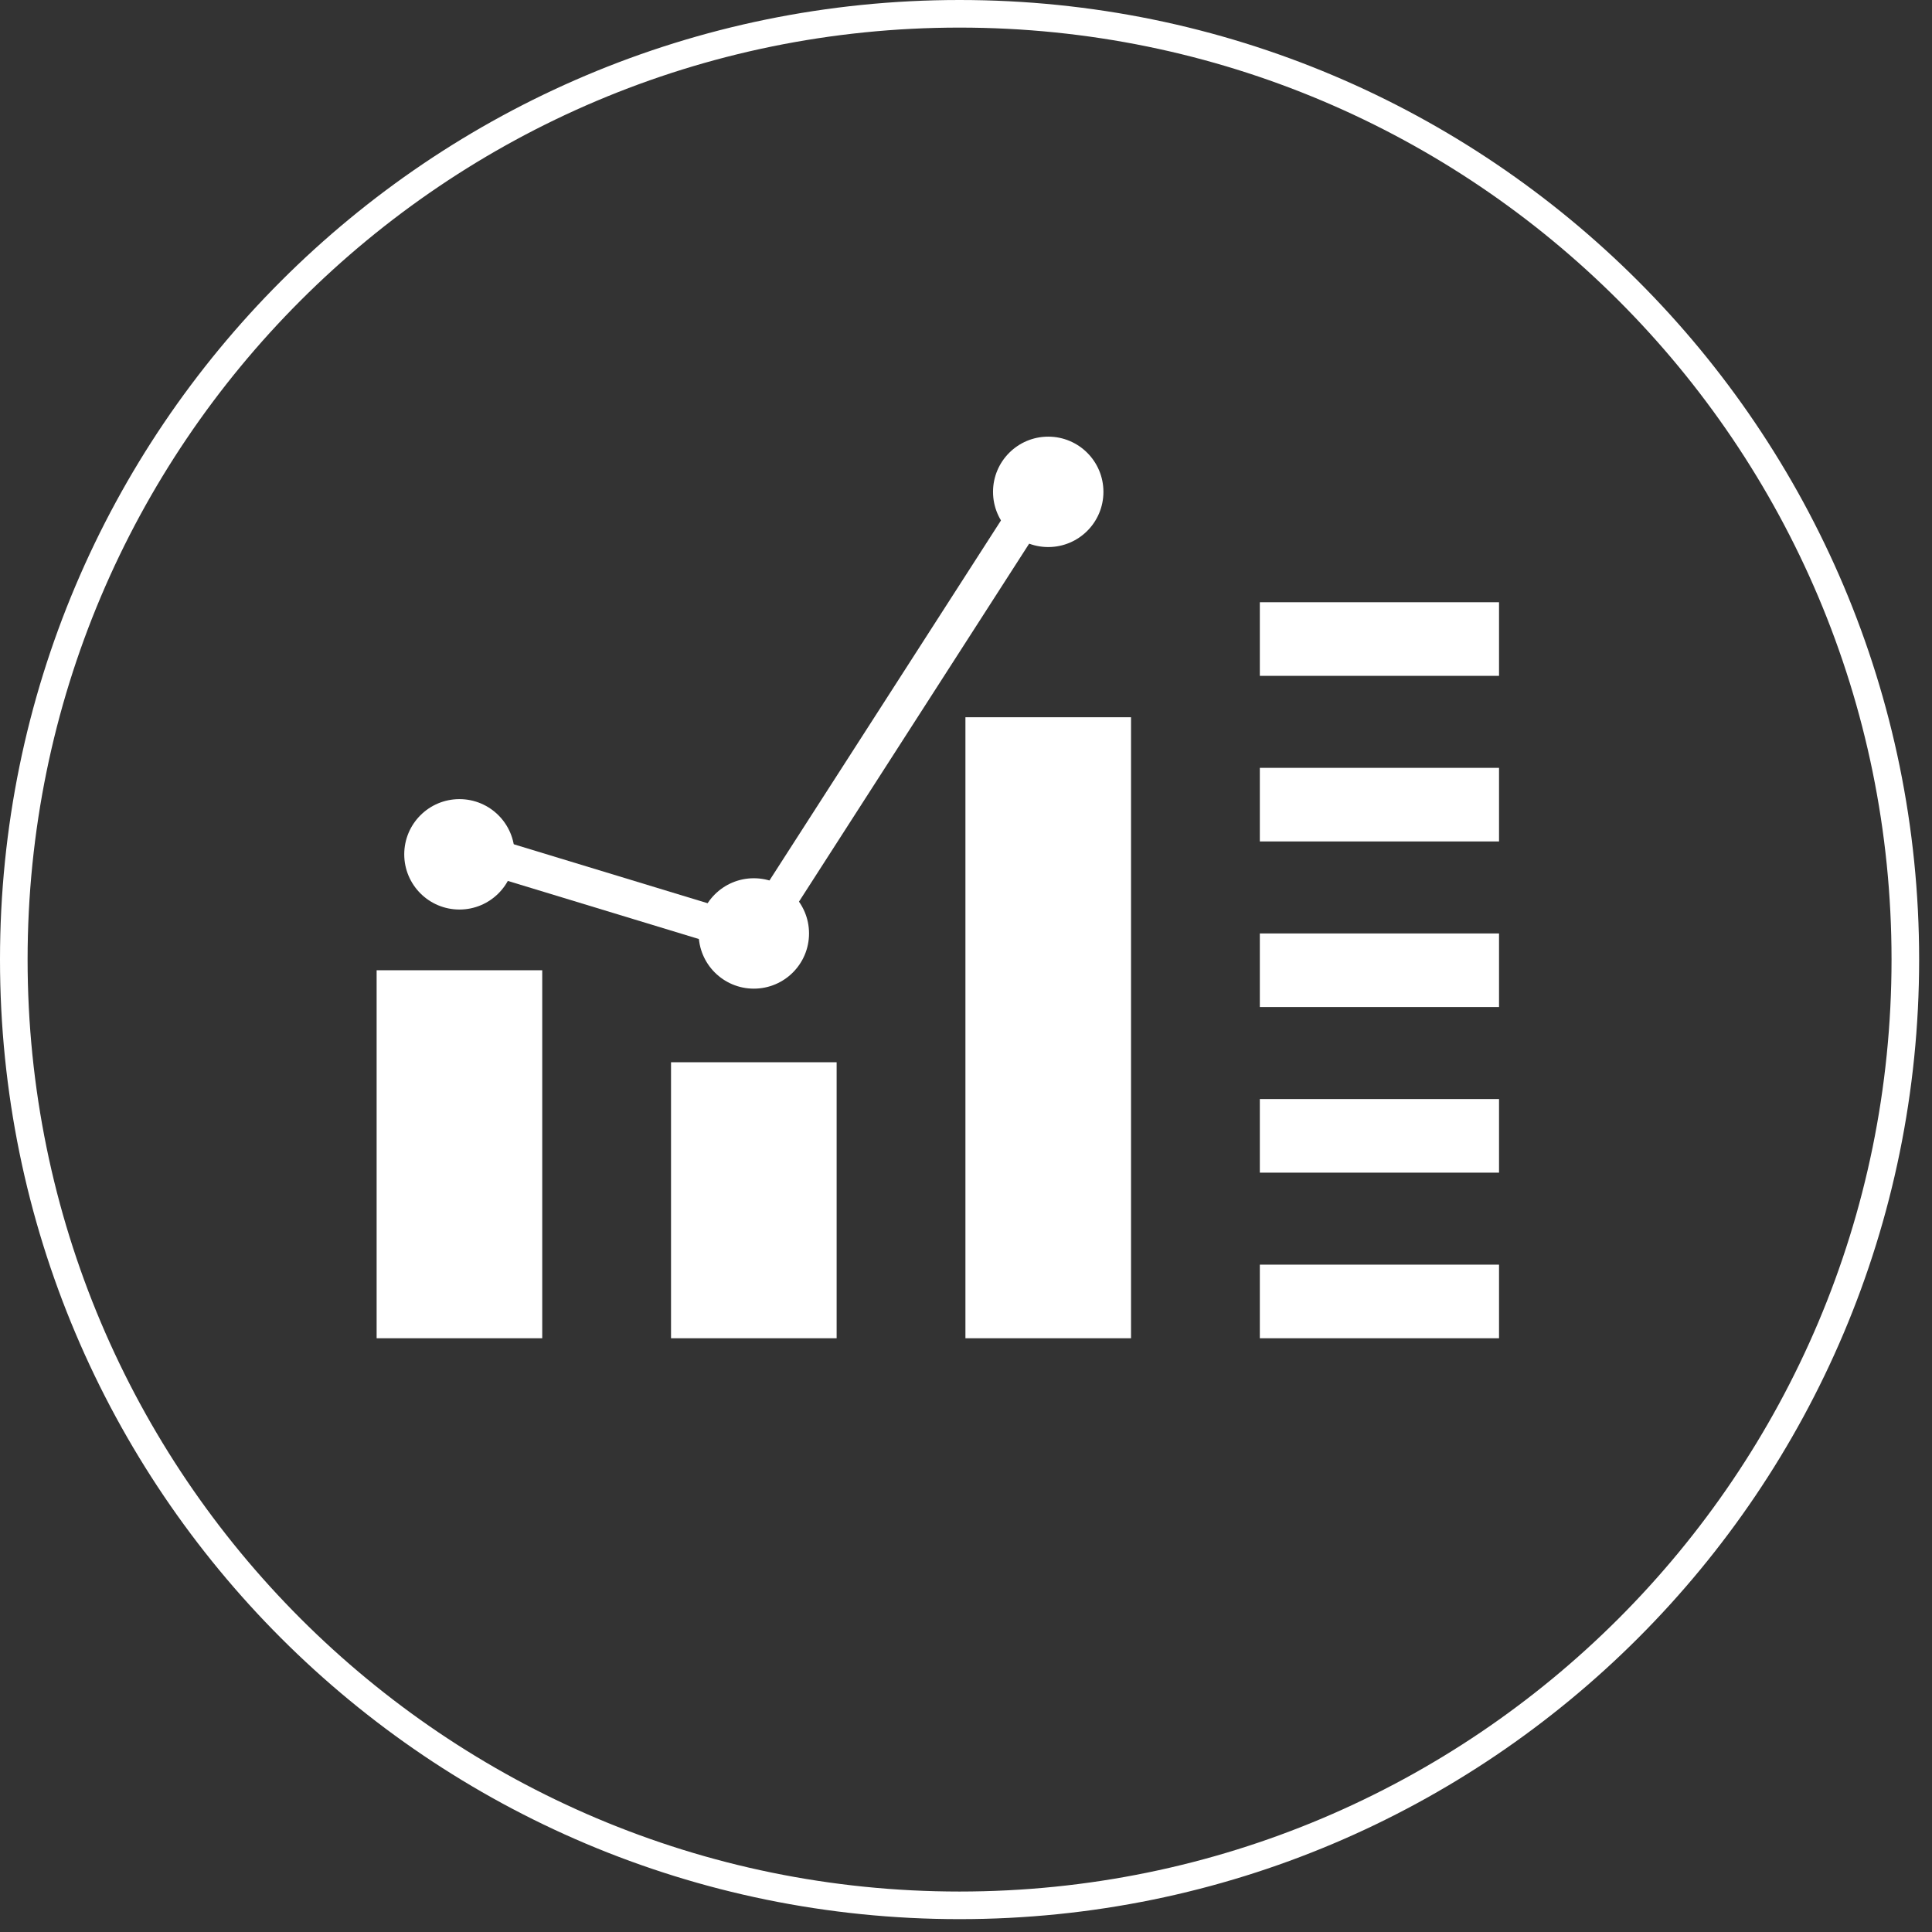
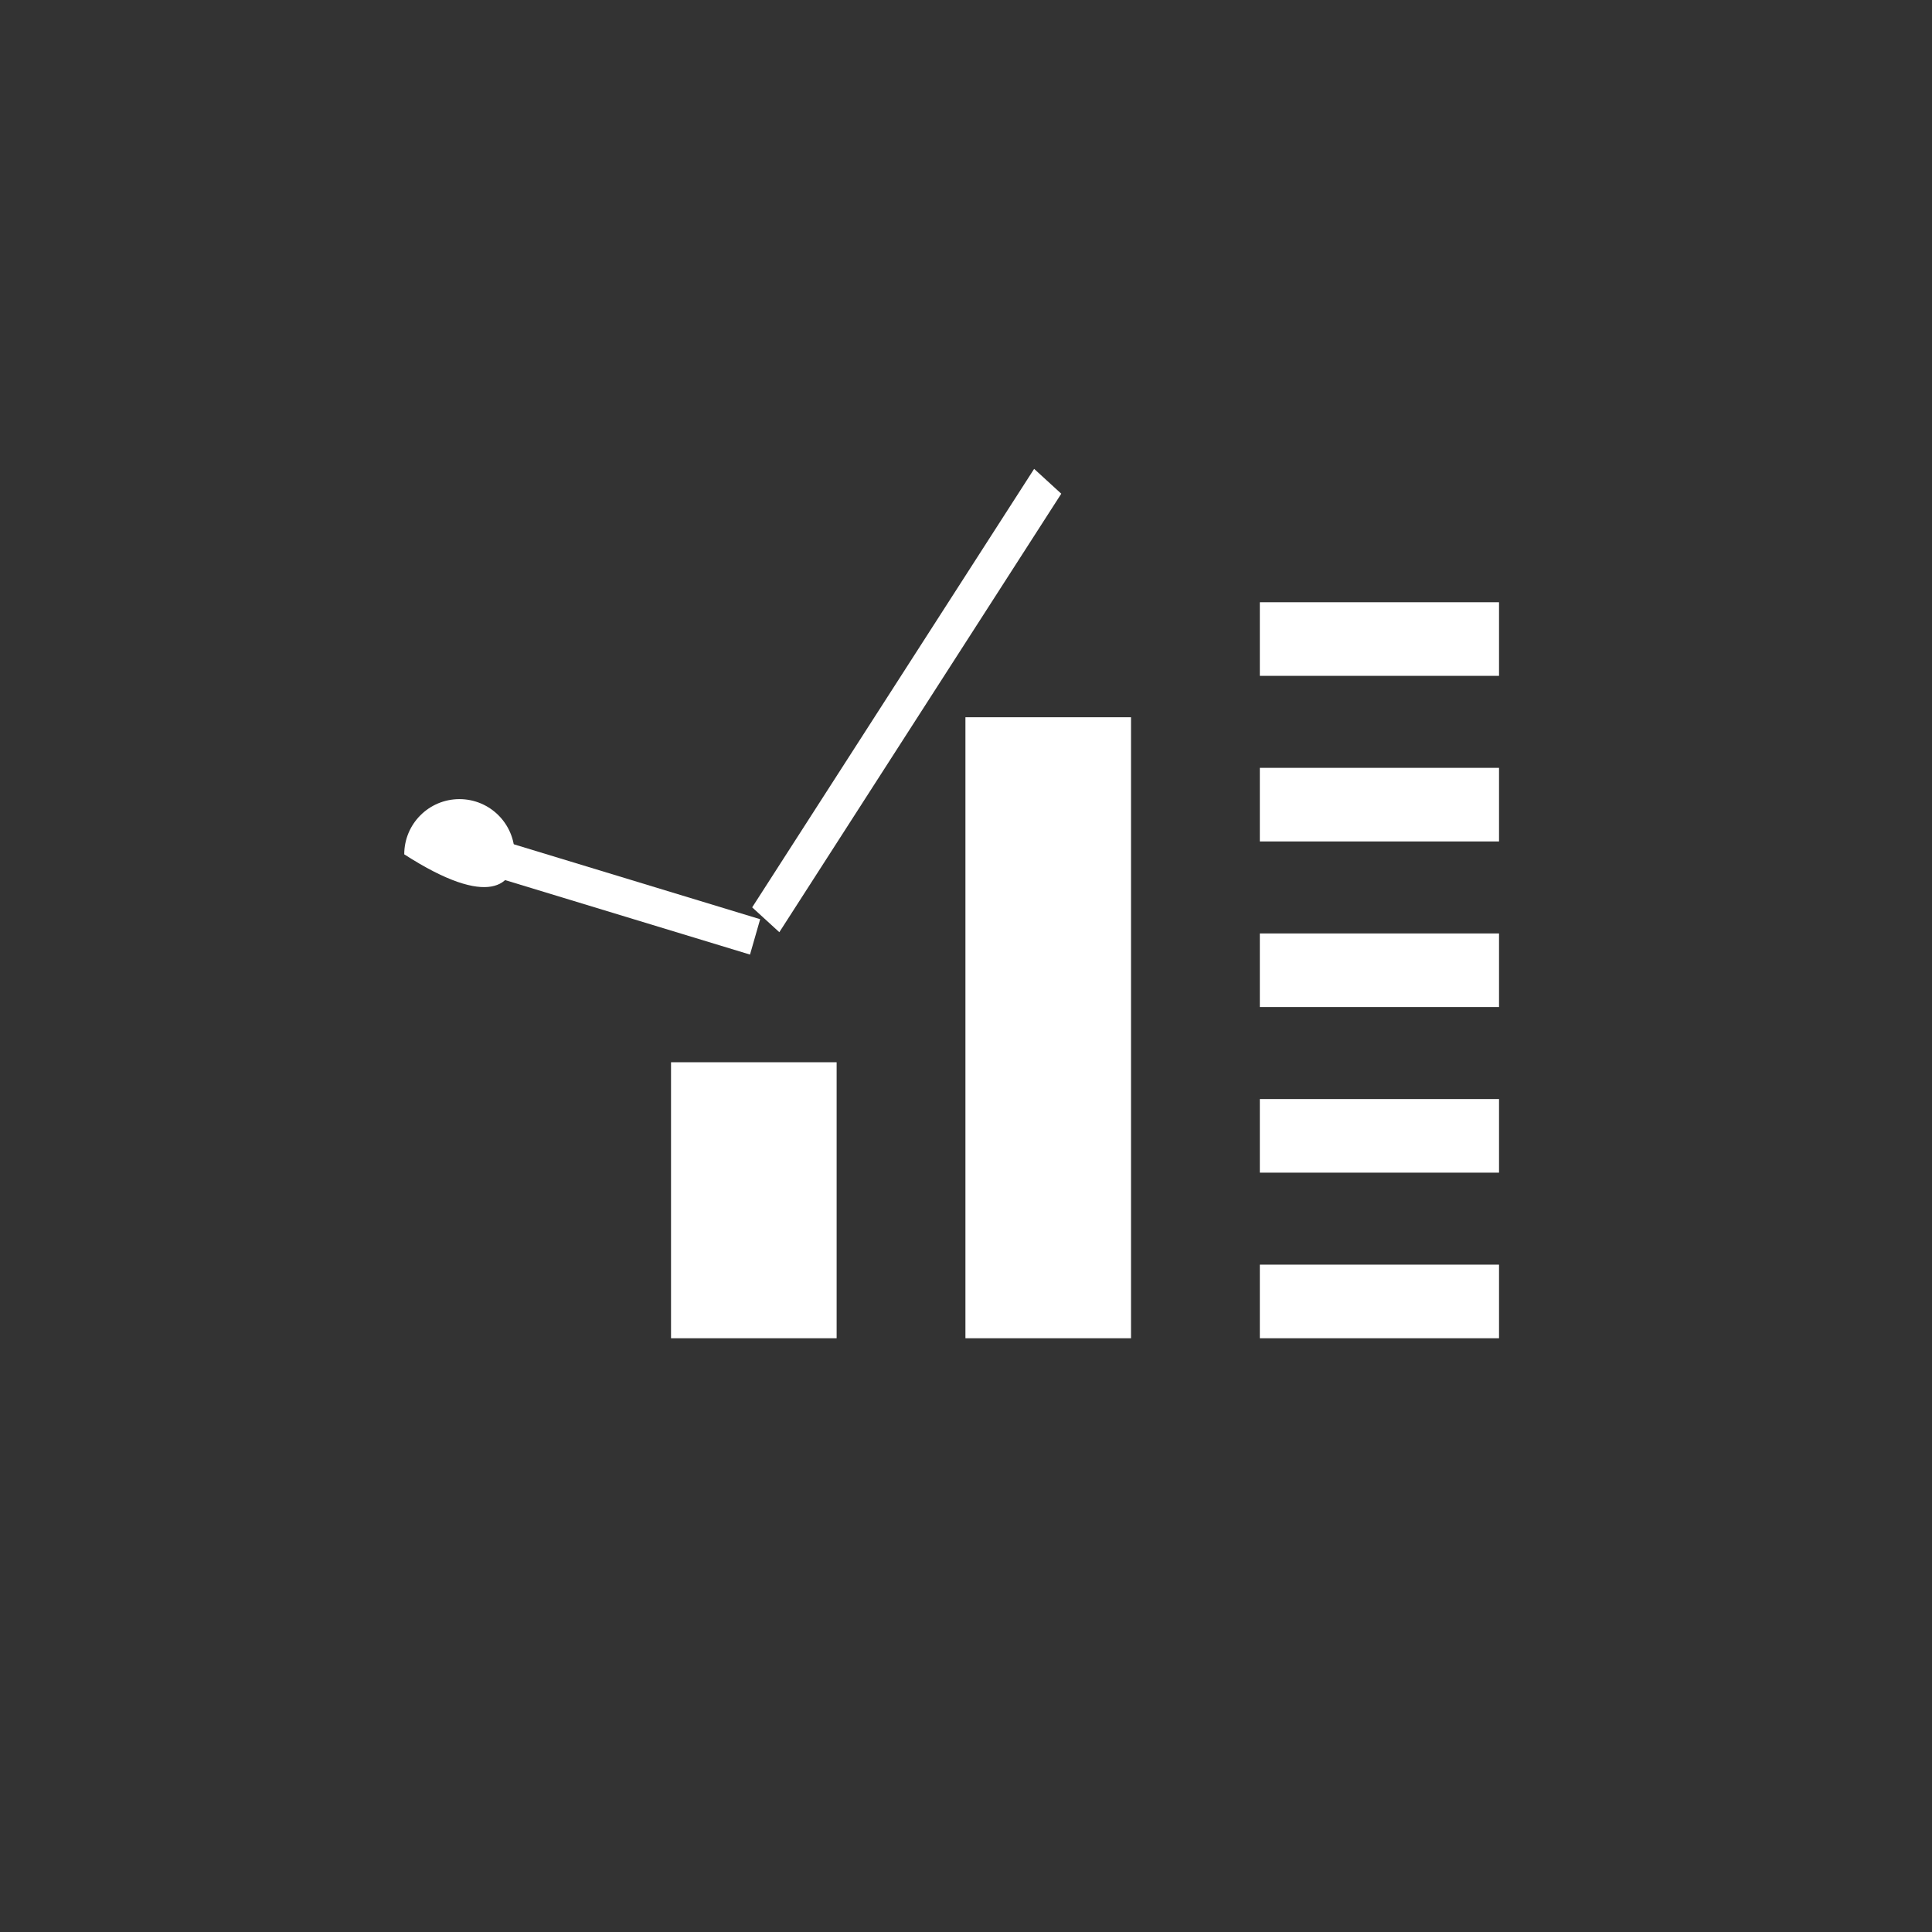
<svg xmlns="http://www.w3.org/2000/svg" xmlns:xlink="http://www.w3.org/1999/xlink" width="105px" height="105px" viewBox="0 0 105 105" version="1.1">
  <rect x="0" y="0" width="105" height="105" fill="#333333" stroke="none" />
  <title>FAD6B735-50C2-4AEC-A30C-FC5EAB7FD3EE</title>
  <desc>Created with sketchtool.</desc>
  <defs>
    <polygon id="path-1" points="0 104.301 104.301 104.301 104.301 0 0 0" />
  </defs>
  <g id="For-employers" stroke="none" stroke-width="1" fill="none" fill-rule="evenodd">
    <g id="Startpage" transform="translate(-902, -3769)">
      <g id="Group-18" transform="translate(0, 3485)">
        <g id="Page-1-Copy-9" transform="translate(902, 284)">
-           <path d="M103.551,52.148 C103.551,80.539 80.539,103.551 52.148,103.551 C23.762,103.551 0.75,80.539 0.75,52.148 C0.75,23.762 23.762,0.75 52.148,0.75 C80.539,0.75 103.551,23.762 103.551,52.148 L103.551,52.148 Z" id="Stroke-1" stroke="#FFFFFF" stroke-width="1.5" />
          <mask id="mask-2" fill="white">
            <use xlink:href="#path-1" />
          </mask>
          <g id="Clip-4" />
-           <polygon id="Fill-3" fill="#FFFFFF" mask="url(#mask-2)" points="20.469 72.731 29.469 72.731 29.469 52.731 20.469 52.731" />
          <polygon id="Fill-5" fill="#FFFFFF" mask="url(#mask-2)" points="36.469 72.731 45.469 72.731 45.469 57.731 36.469 57.731" />
          <polygon id="Fill-6" fill="#FFFFFF" mask="url(#mask-2)" points="52.469 72.731 61.469 72.731 61.469 38.981 52.469 38.981" />
-           <path d="M27.97,46.431 C27.97,44.774 26.627,43.431 24.97,43.431 C23.312,43.431 21.97,44.774 21.97,46.431 C21.97,48.088 23.312,49.431 24.97,49.431 C26.627,49.431 27.97,48.088 27.97,46.431" id="Fill-7" fill="#FFFFFF" mask="url(#mask-2)" />
-           <path d="M43.969,50.731 C43.969,49.074 42.627,47.731 40.969,47.731 C39.312,47.731 37.969,49.074 37.969,50.731 C37.969,52.388 39.312,53.731 40.969,53.731 C42.627,53.731 43.969,52.388 43.969,50.731" id="Fill-8" fill="#FFFFFF" mask="url(#mask-2)" />
-           <path d="M59.969,26.731 C59.969,25.074 58.627,23.731 56.969,23.731 C55.312,23.731 53.969,25.074 53.969,26.731 C53.969,28.388 55.312,29.731 56.969,29.731 C58.627,29.731 59.969,28.388 59.969,26.731" id="Fill-9" fill="#FFFFFF" mask="url(#mask-2)" />
+           <path d="M27.97,46.431 C27.97,44.774 26.627,43.431 24.97,43.431 C23.312,43.431 21.97,44.774 21.97,46.431 C26.627,49.431 27.97,48.088 27.97,46.431" id="Fill-7" fill="#FFFFFF" mask="url(#mask-2)" />
          <polygon id="Fill-10" fill="#FFFFFF" mask="url(#mask-2)" points="68.469 36.731 81.469 36.731 81.469 32.731 68.469 32.731" />
          <polygon id="Fill-11" fill="#FFFFFF" mask="url(#mask-2)" points="68.469 45.731 81.469 45.731 81.469 41.731 68.469 41.731" />
          <polygon id="Fill-12" fill="#FFFFFF" mask="url(#mask-2)" points="68.469 54.731 81.469 54.731 81.469 50.731 68.469 50.731" />
          <polygon id="Fill-13" fill="#FFFFFF" mask="url(#mask-2)" points="68.469 63.731 81.469 63.731 81.469 59.731 68.469 59.731" />
          <polygon id="Fill-14" fill="#FFFFFF" mask="url(#mask-2)" points="68.469 72.731 81.469 72.731 81.469 68.731 68.469 68.731" />
          <polygon id="Fill-15" fill="#FFFFFF" mask="url(#mask-2)" points="41.313 49.957 24.053 44.708 23.501 46.63 40.761 51.879" />
          <polygon id="Fill-16" fill="#FFFFFF" mask="url(#mask-2)" points="56.203 25.482 40.879 49.313 42.355 50.663 57.678 26.832" />
        </g>
      </g>
    </g>
  </g>
</svg>